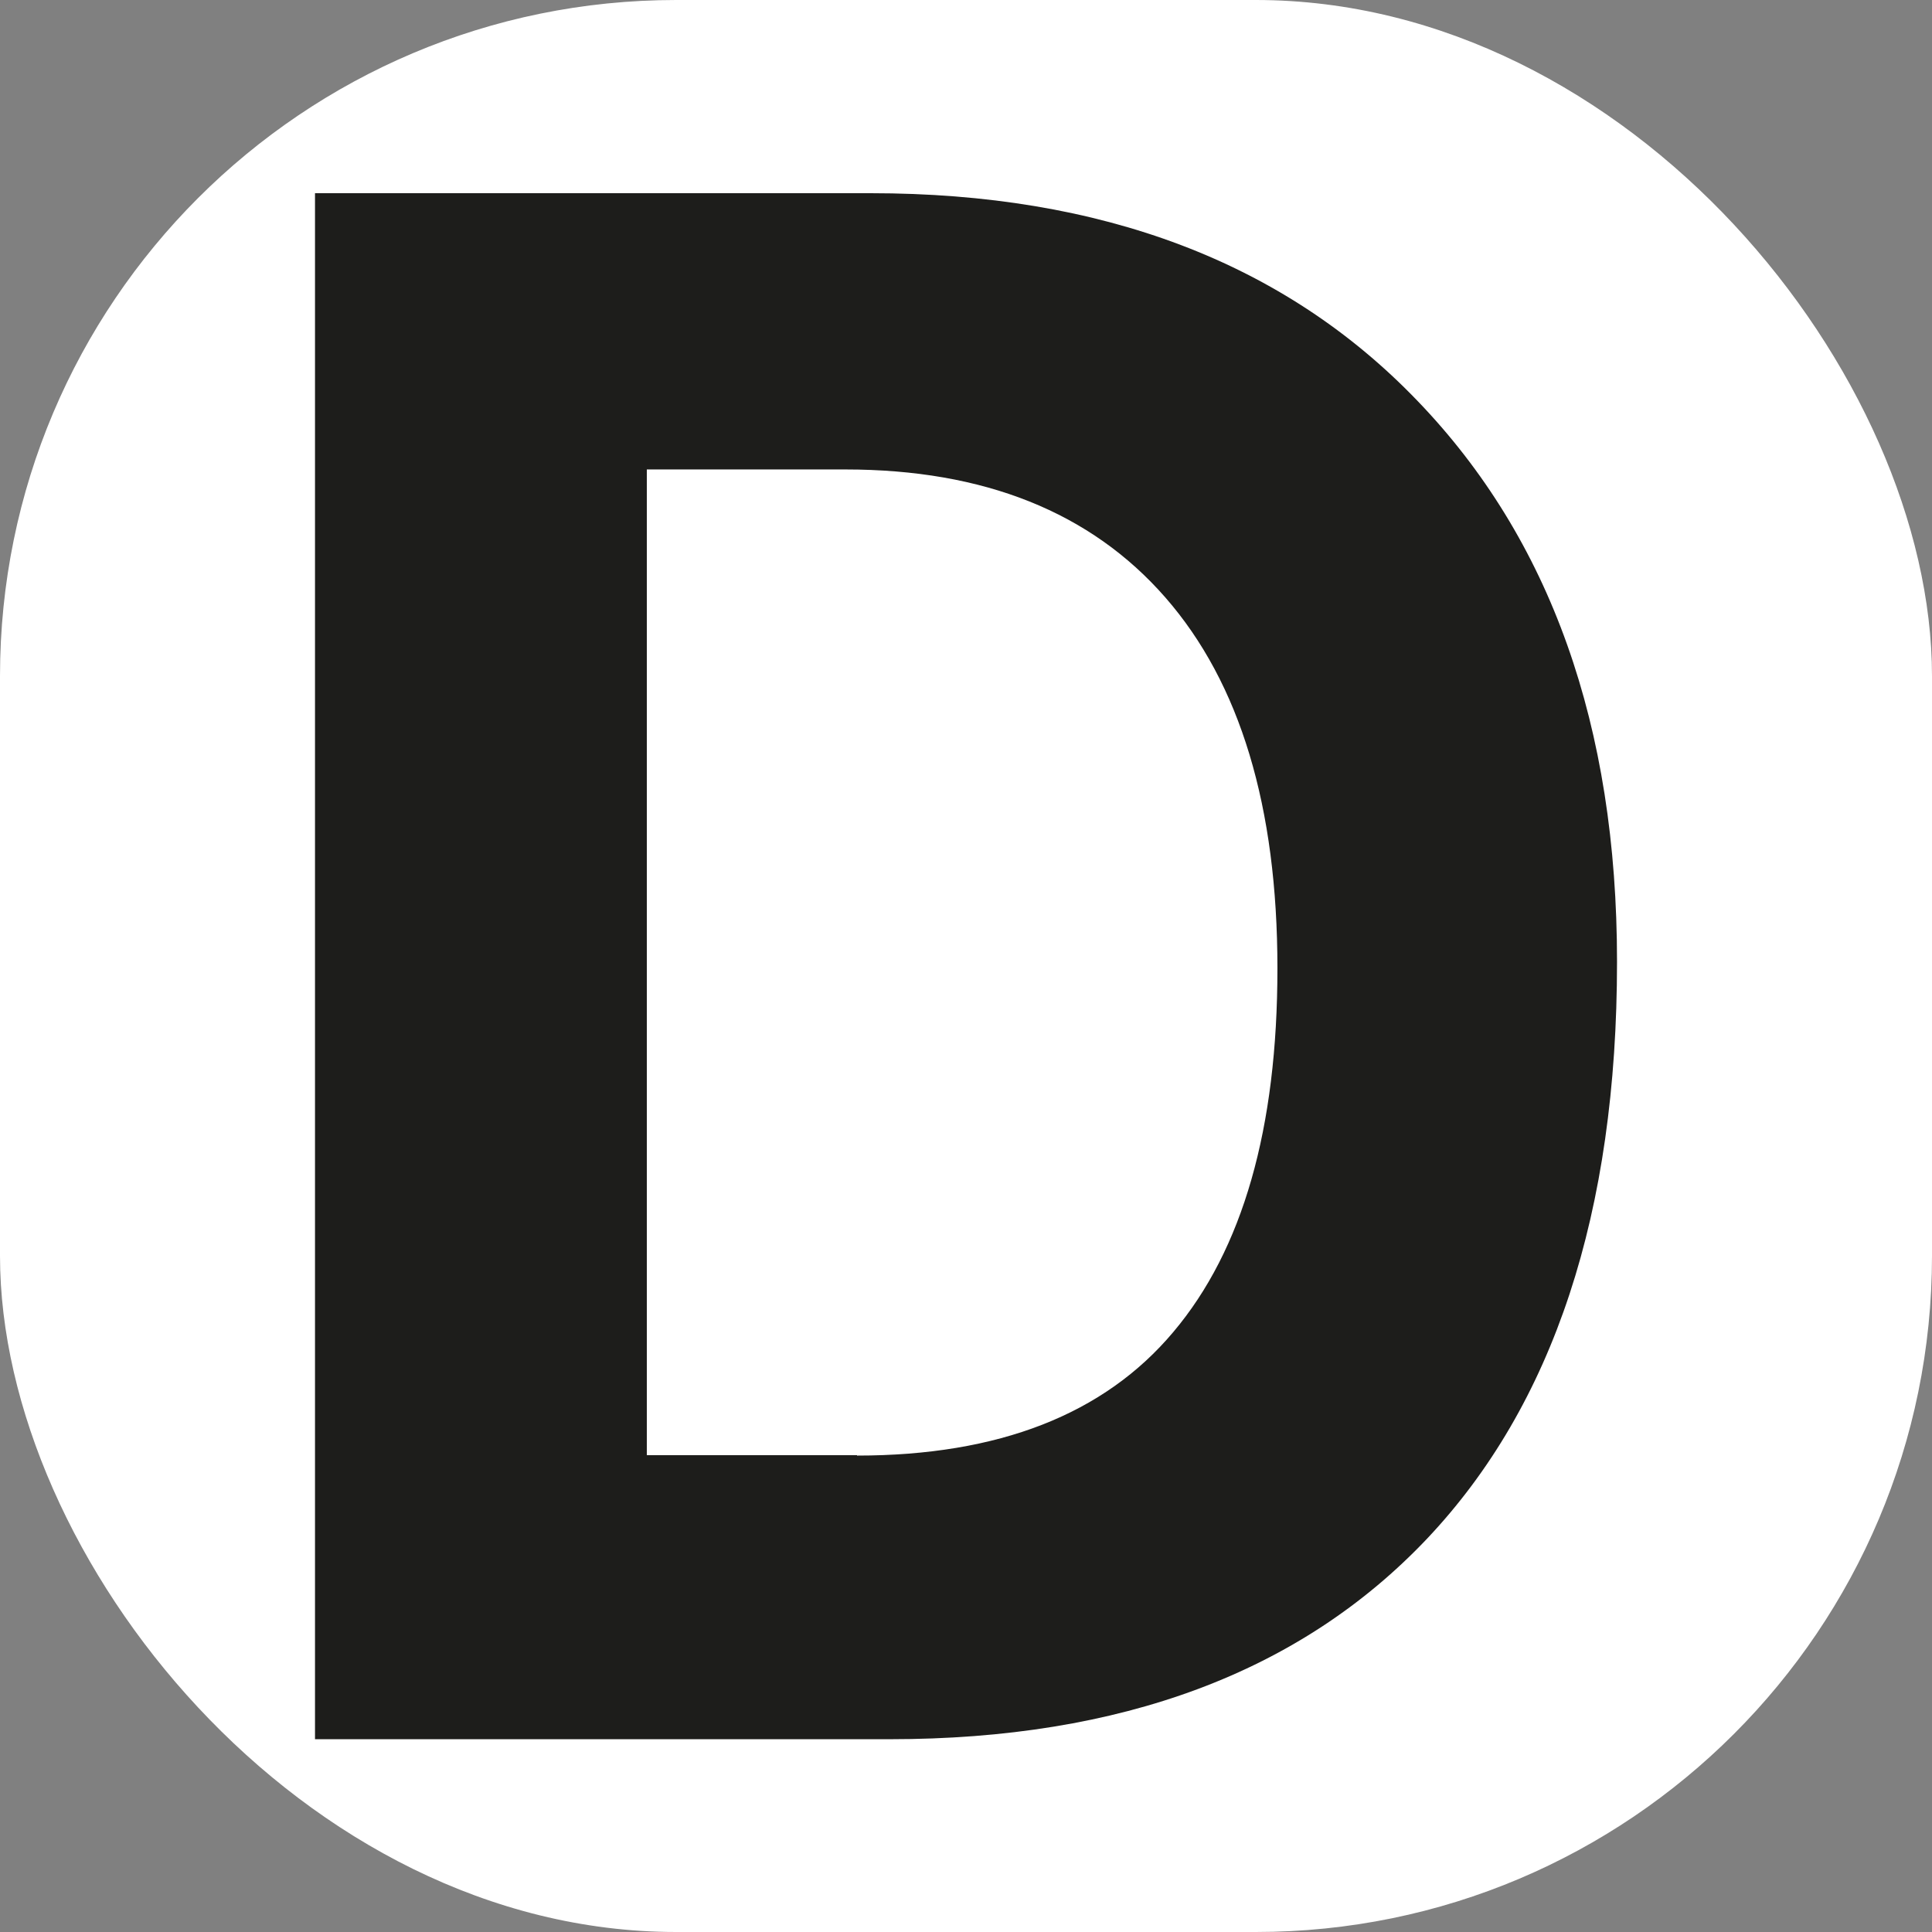
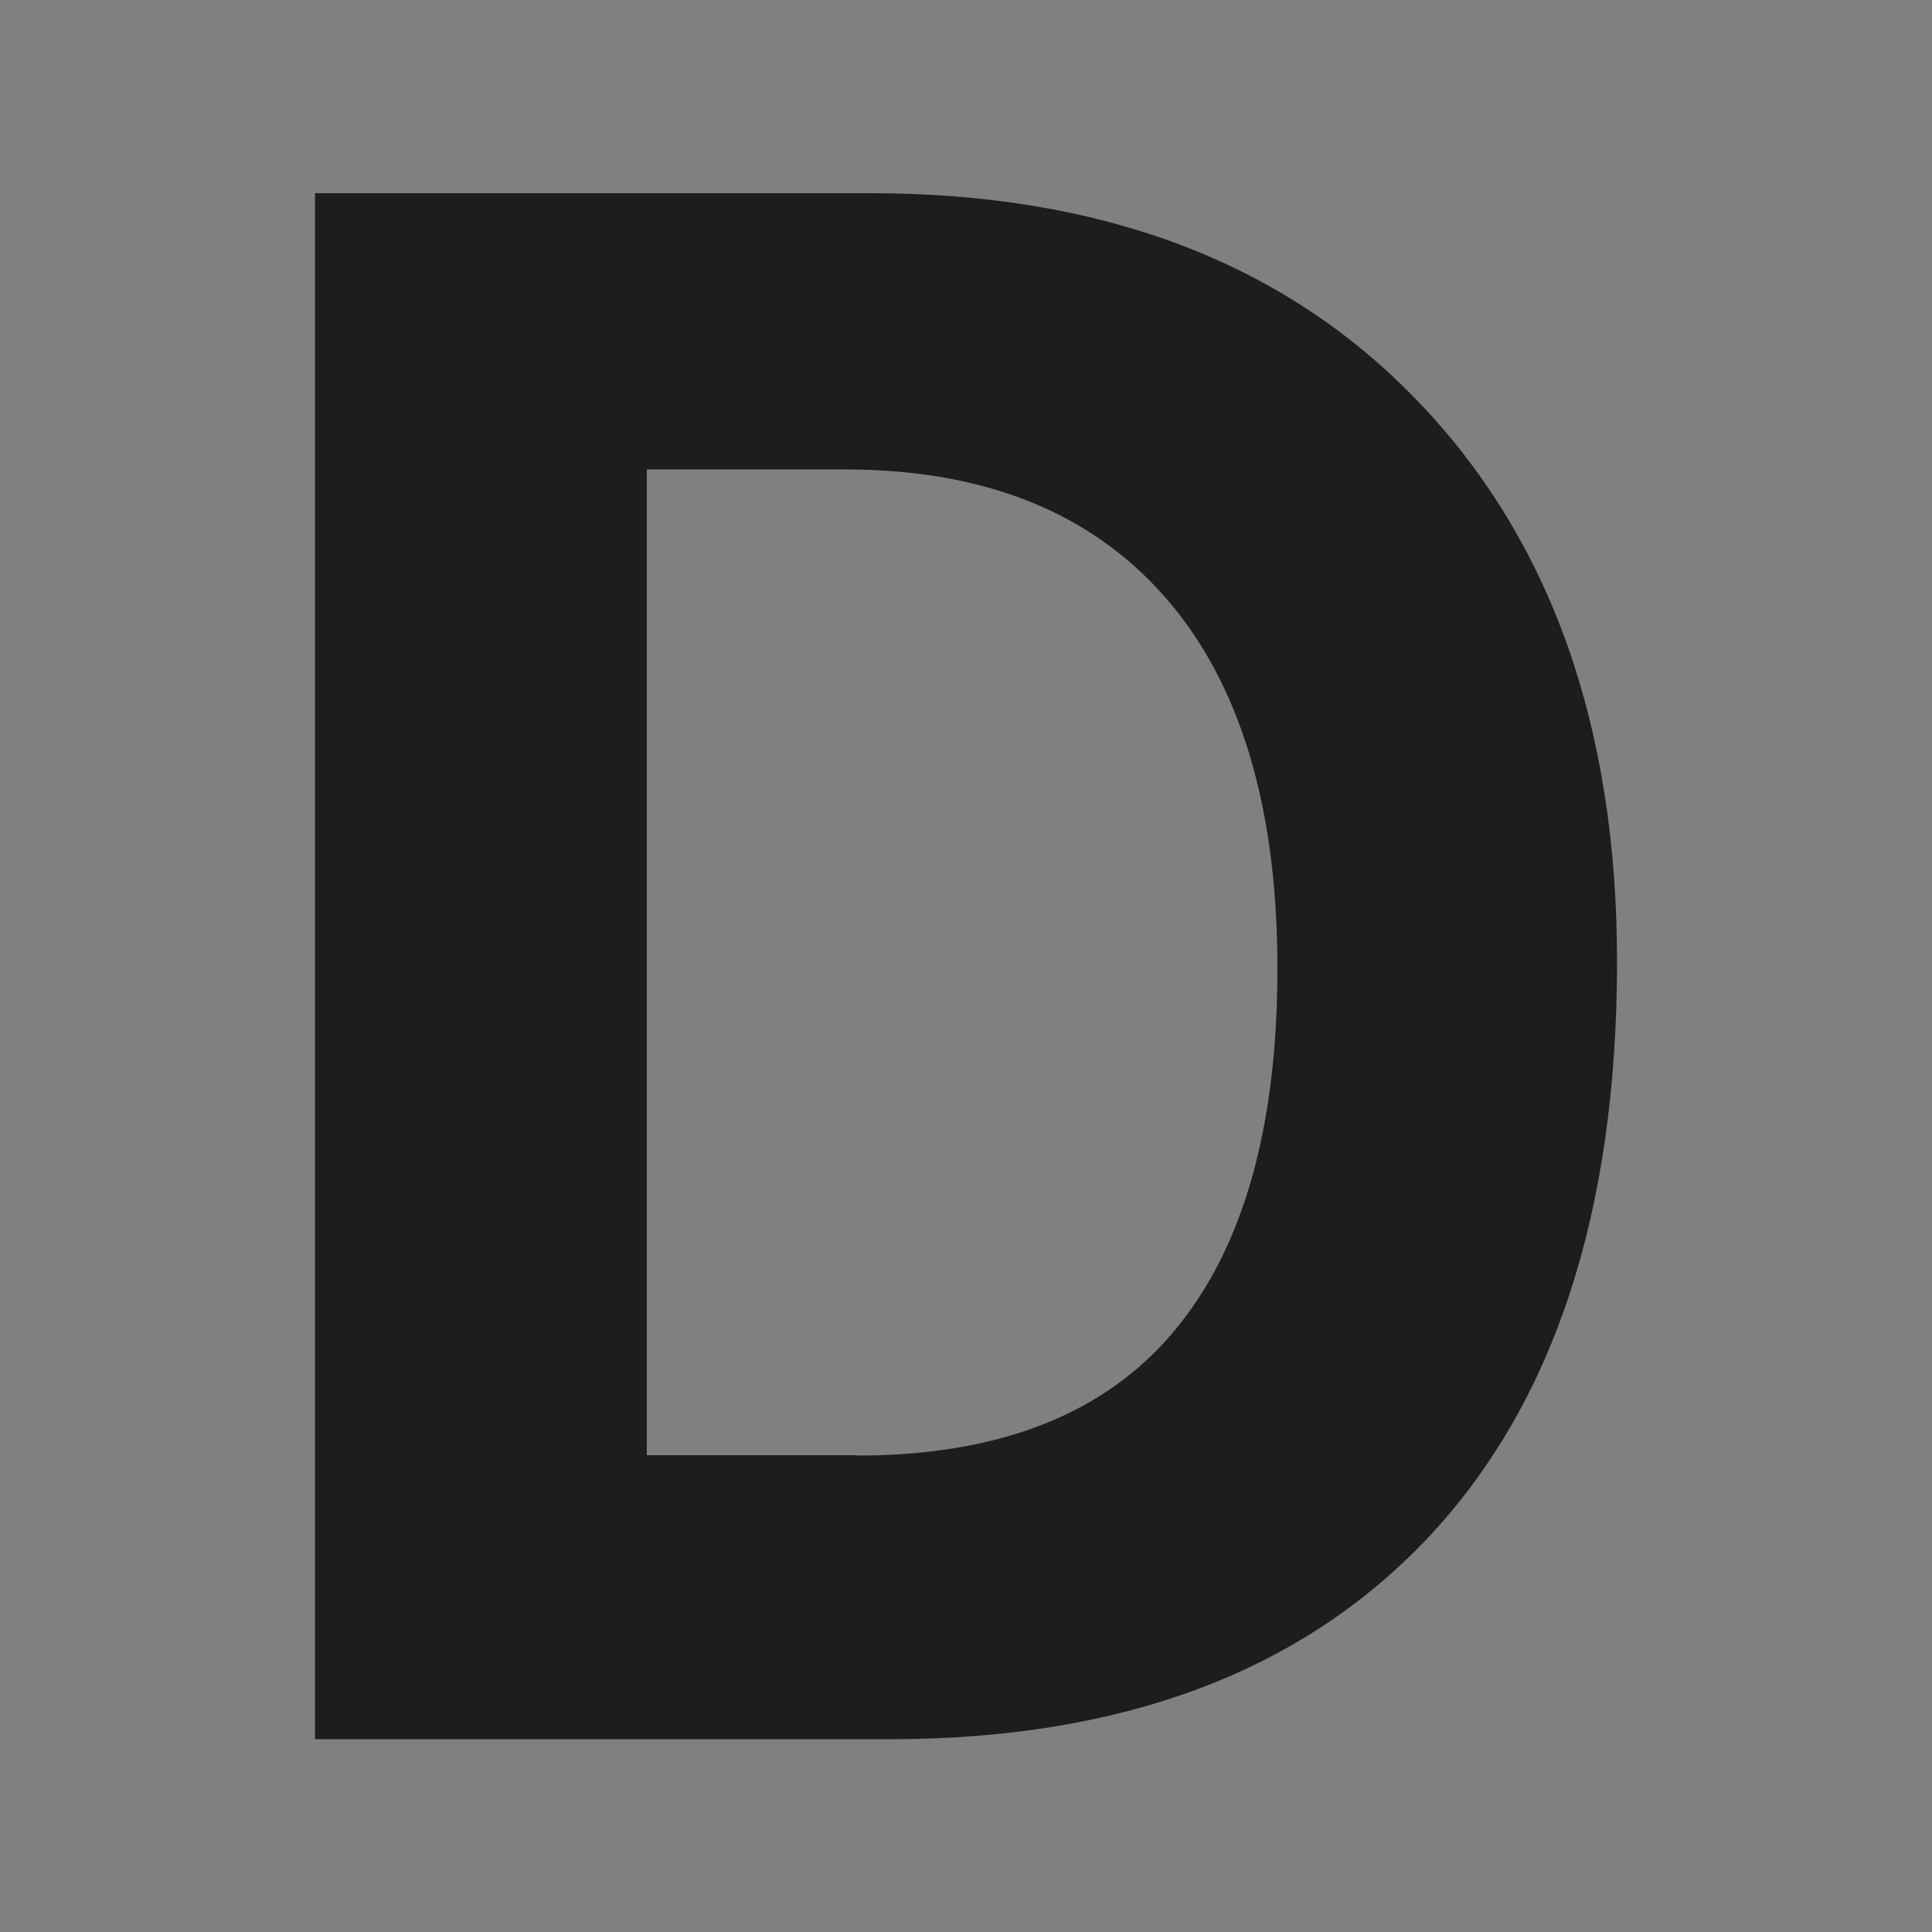
<svg xmlns="http://www.w3.org/2000/svg" version="1.1" width="1000" height="1000">
  <rect width="100%" height="100%" fill="#808080" stroke="none" />
  <g clip-path="url(#SvgjsClipPath1026)">
-     <rect width="1000" height="1000" fill="#ffffff" />
    <g transform="matrix(20.111,0,0,20.111,163.047,100)">
      <svg version="1.1" width="33.51" height="39.78">
        <svg id="Layer_2" data-name="Layer 2" viewBox="0 0 33.51 39.78">
          <defs>
            <style>
      .cls-1 {
        fill: #1d1d1b;
      }
    </style>
            <clipPath id="SvgjsClipPath1026">
              <rect width="1000" height="1000" x="0" y="0" rx="350" ry="350" />
            </clipPath>
          </defs>
          <g id="Livello_2" data-name="Livello 2">
            <g id="favico">
              <path class="cls-1" d="M14.3,0c5.96,0,10.65,1.78,14.07,5.34,3.43,3.56,5.14,8.37,5.14,14.44,0,6.46-1.63,11.4-4.89,14.85-3.26,3.44-7.87,5.16-13.83,5.16H0V0h14.3ZM13.95,32.49c3.64,0,6.36-1.06,8.14-3.18,1.79-2.12,2.68-5.24,2.68-9.36,0-4.16-.96-7.34-2.88-9.54-1.92-2.2-4.67-3.3-8.24-3.3h-5.11s0,25.37,0,25.37h5.41Z" />
            </g>
          </g>
        </svg>
      </svg>
    </g>
  </g>
</svg>